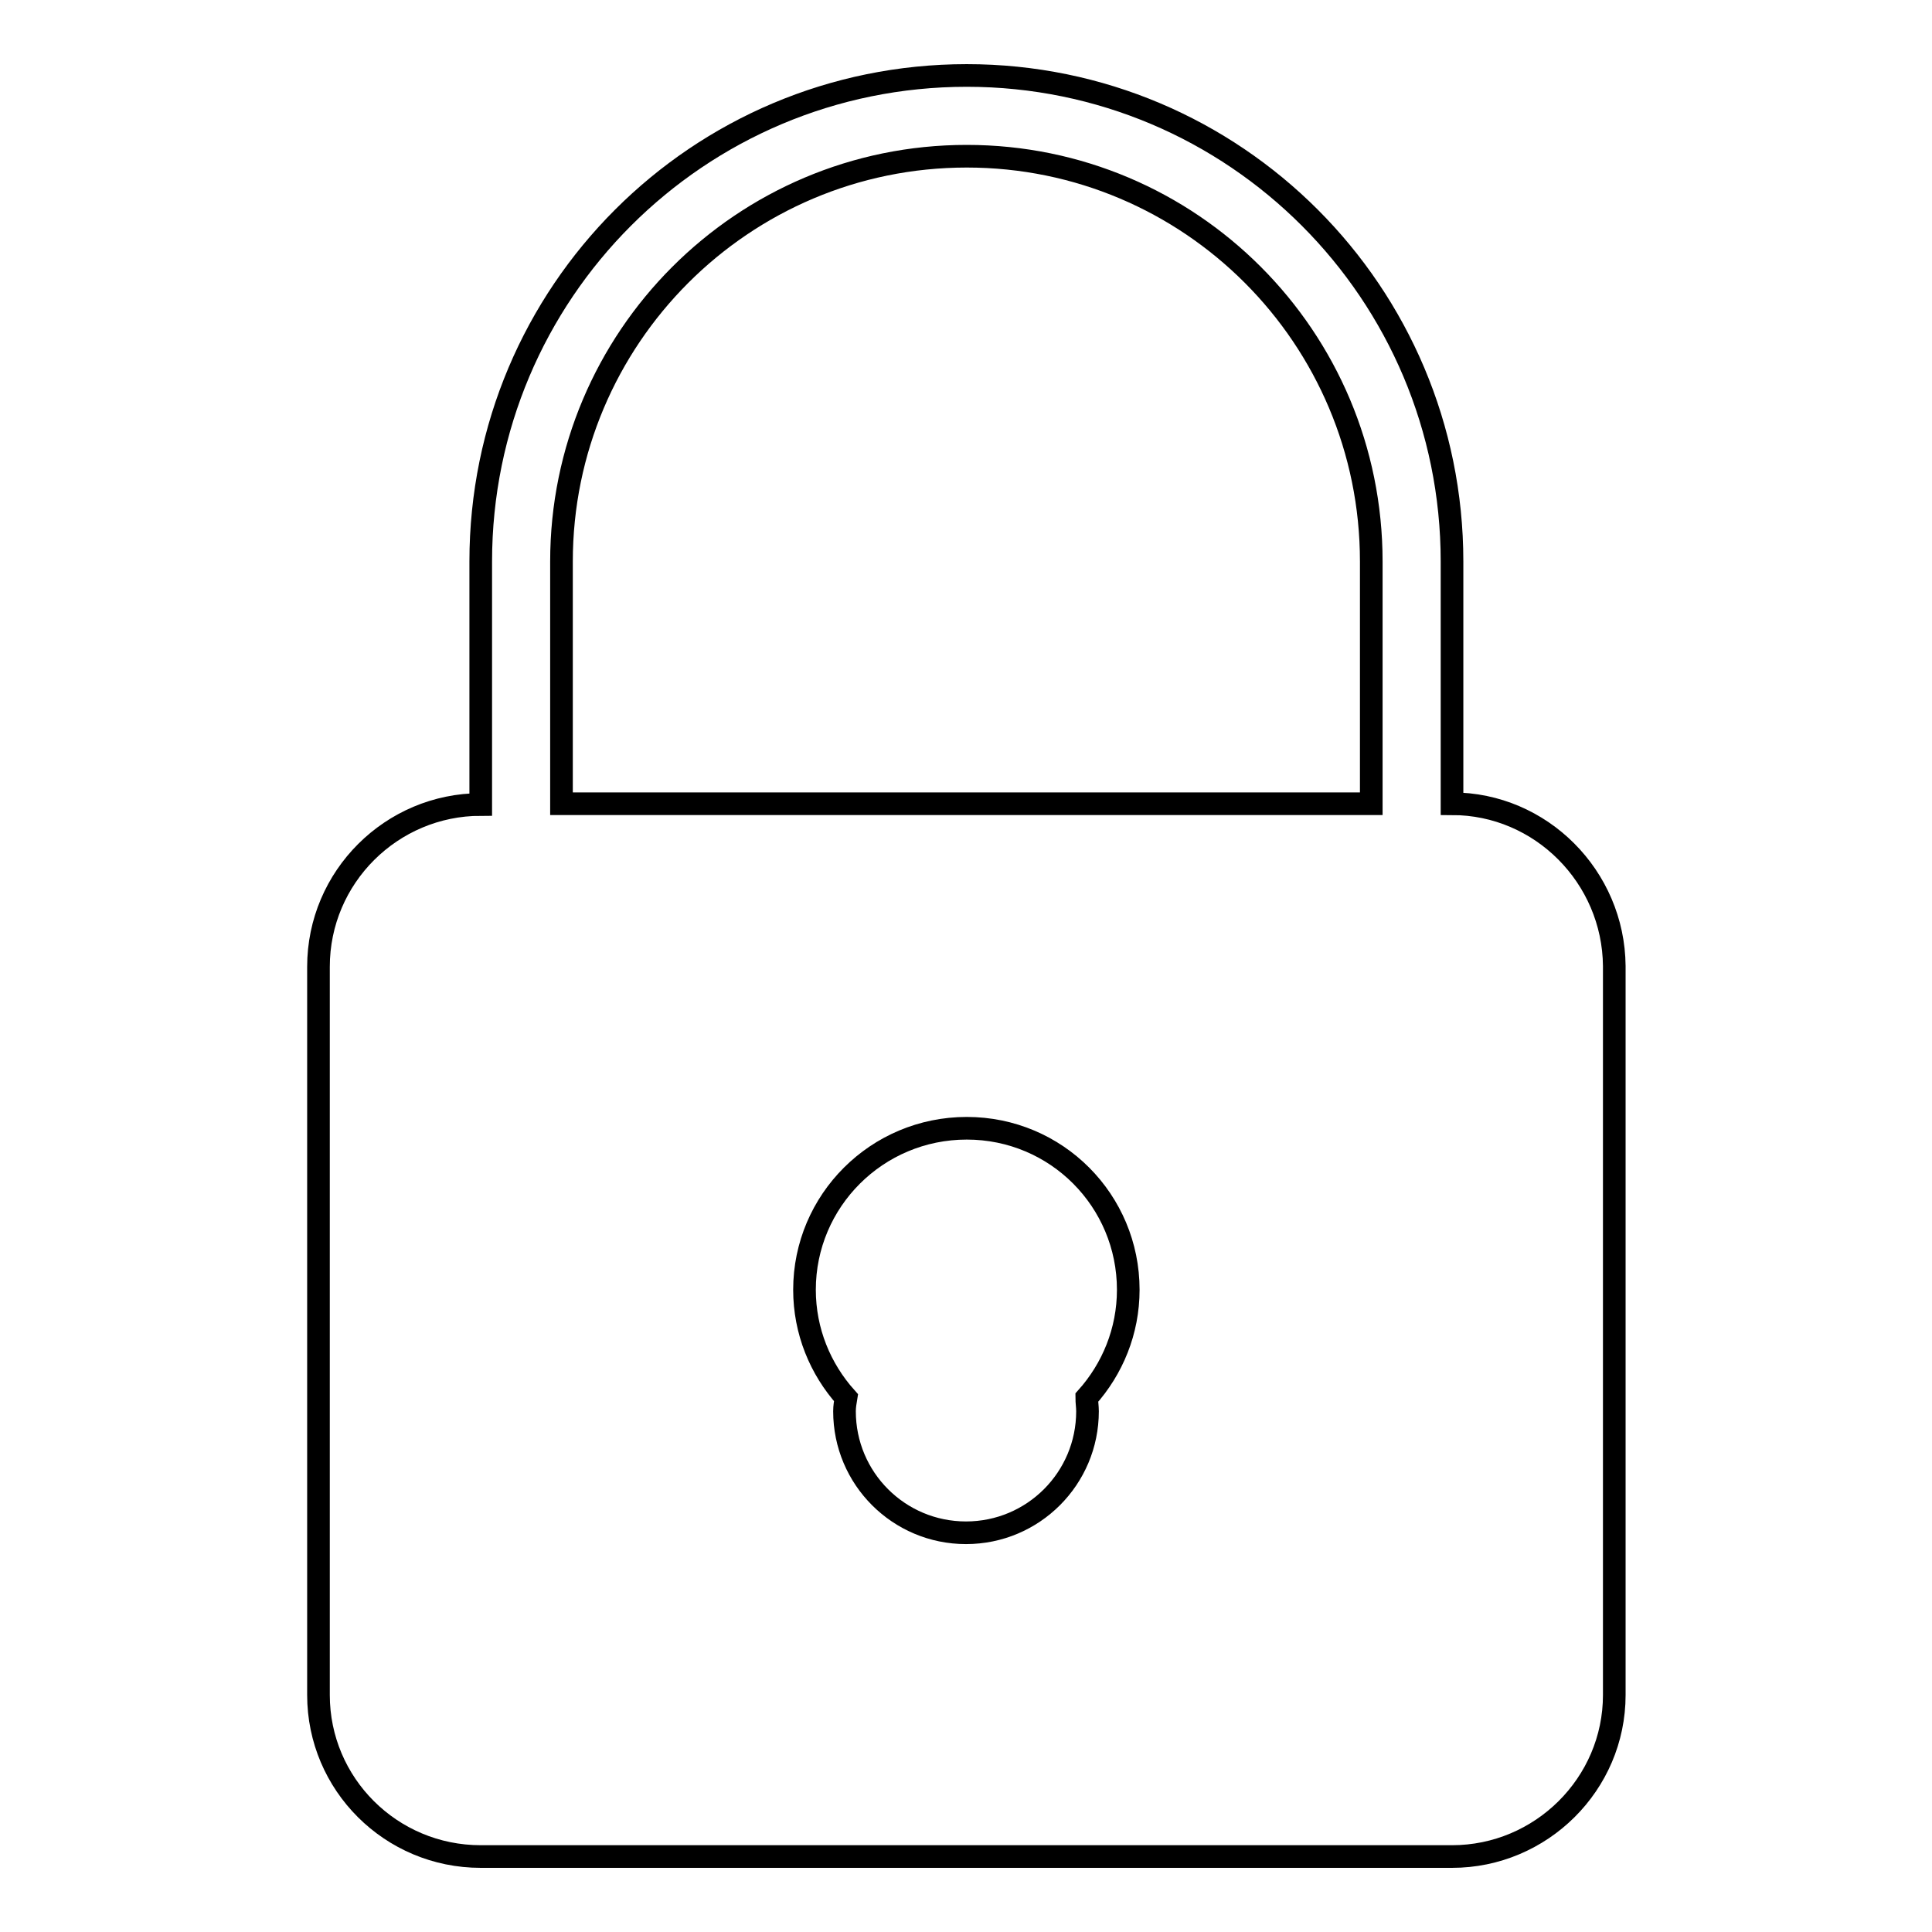
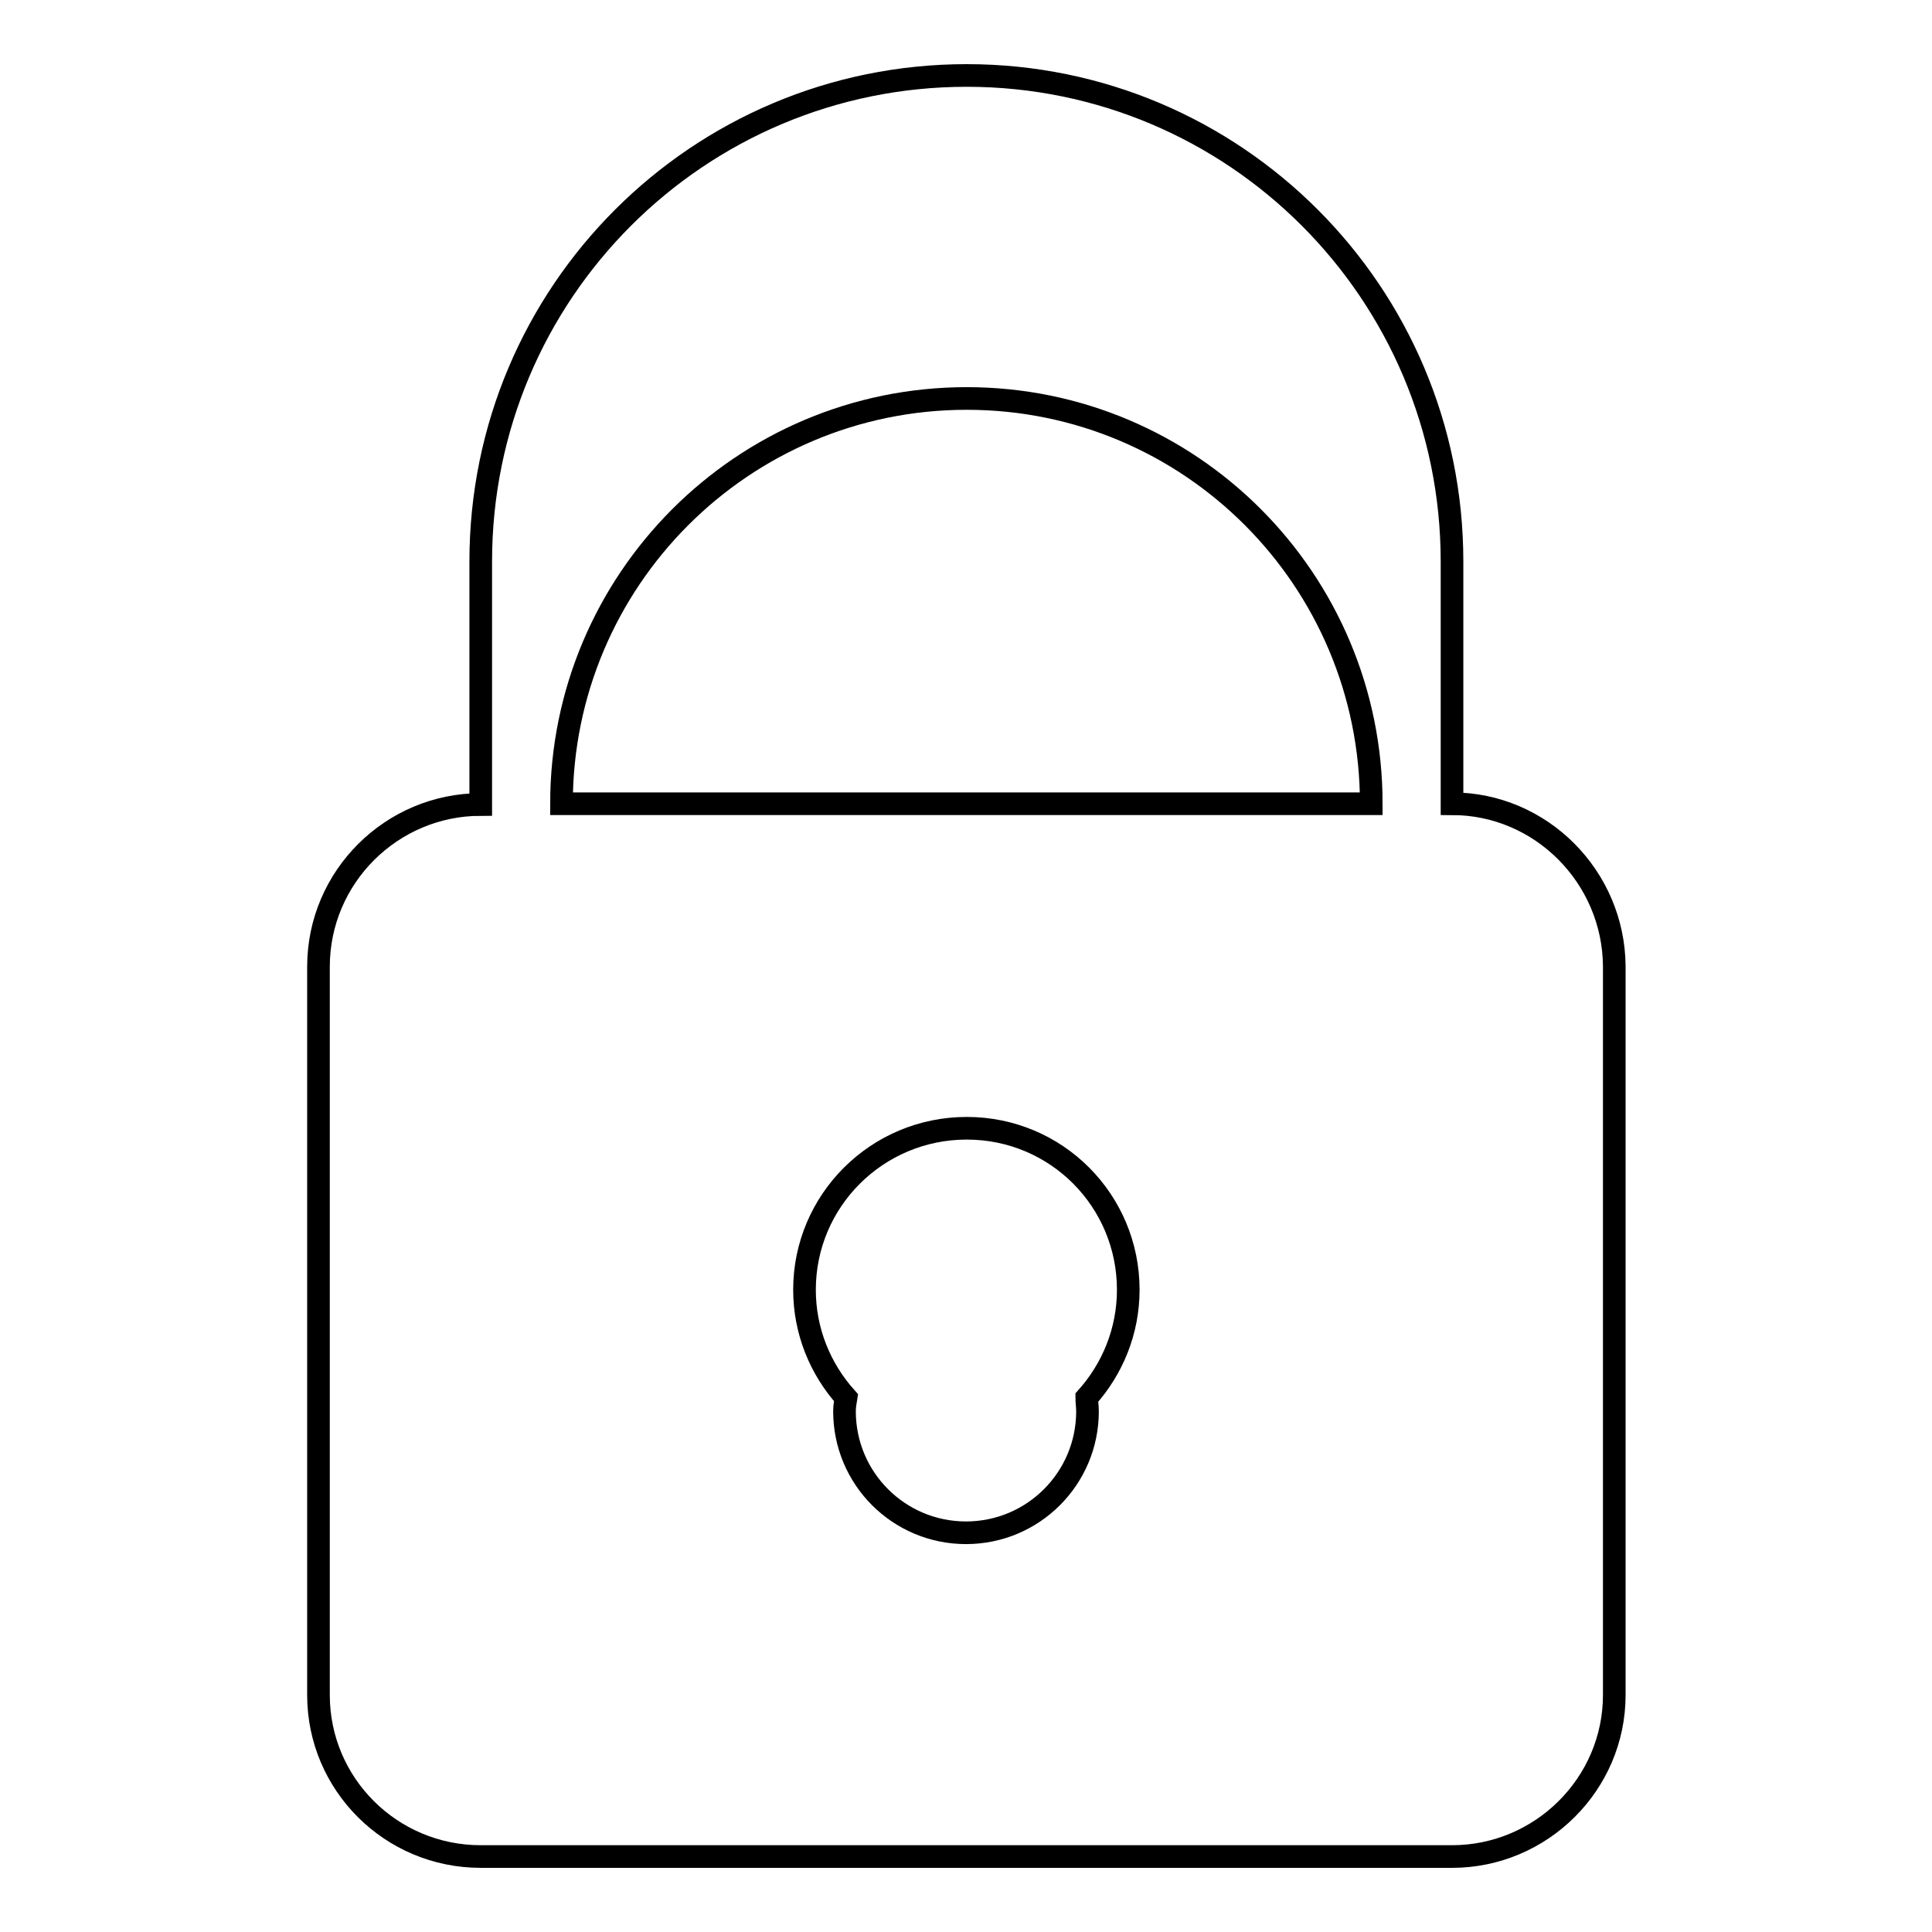
<svg xmlns="http://www.w3.org/2000/svg" version="1.1" x="0px" y="0px" viewBox="0 0 256 256" enable-background="new 0 0 256 256" xml:space="preserve">
  <g>
    <g>
-       <path stroke-width="3" fill-opacity="0" stroke="#000000" d="M192.4,106.5V74.4c0-35.6-28.8-64.4-64.3-64.4c-35.6,0-64.4,28.8-64.4,64.4v32.2c-11.8,0-21.5,9.6-21.5,21.5v96.5c0,11.8,9.6,21.4,21.5,21.4h128.7c11.8,0,21.5-9.6,21.5-21.4V128C213.8,116.2,204.2,106.5,192.4,106.5z M144.1,187c0,8.9-7.2,16.1-16.1,16.1s-16.1-7.2-16.1-16.1c0-0.6,0.1-1.2,0.2-1.8c-3.4-3.8-5.5-8.8-5.5-14.3c0-11.8,9.6-21.4,21.5-21.4s21.4,9.6,21.4,21.4c0,5.5-2.1,10.5-5.5,14.3C144,185.8,144.1,186.4,144.1,187z M181.6,106.5H74.4V74.4c0-29.6,24-53.7,53.7-53.7c29.6,0,53.6,24,53.6,53.7V106.5z" />
+       <path stroke-width="3" fill-opacity="0" stroke="#000000" d="M192.4,106.5V74.4c0-35.6-28.8-64.4-64.3-64.4c-35.6,0-64.4,28.8-64.4,64.4v32.2c-11.8,0-21.5,9.6-21.5,21.5v96.5c0,11.8,9.6,21.4,21.5,21.4h128.7c11.8,0,21.5-9.6,21.5-21.4V128C213.8,116.2,204.2,106.5,192.4,106.5z M144.1,187c0,8.9-7.2,16.1-16.1,16.1s-16.1-7.2-16.1-16.1c0-0.6,0.1-1.2,0.2-1.8c-3.4-3.8-5.5-8.8-5.5-14.3c0-11.8,9.6-21.4,21.5-21.4s21.4,9.6,21.4,21.4c0,5.5-2.1,10.5-5.5,14.3C144,185.8,144.1,186.4,144.1,187z M181.6,106.5H74.4c0-29.6,24-53.7,53.7-53.7c29.6,0,53.6,24,53.6,53.7V106.5z" />
    </g>
  </g>
</svg>